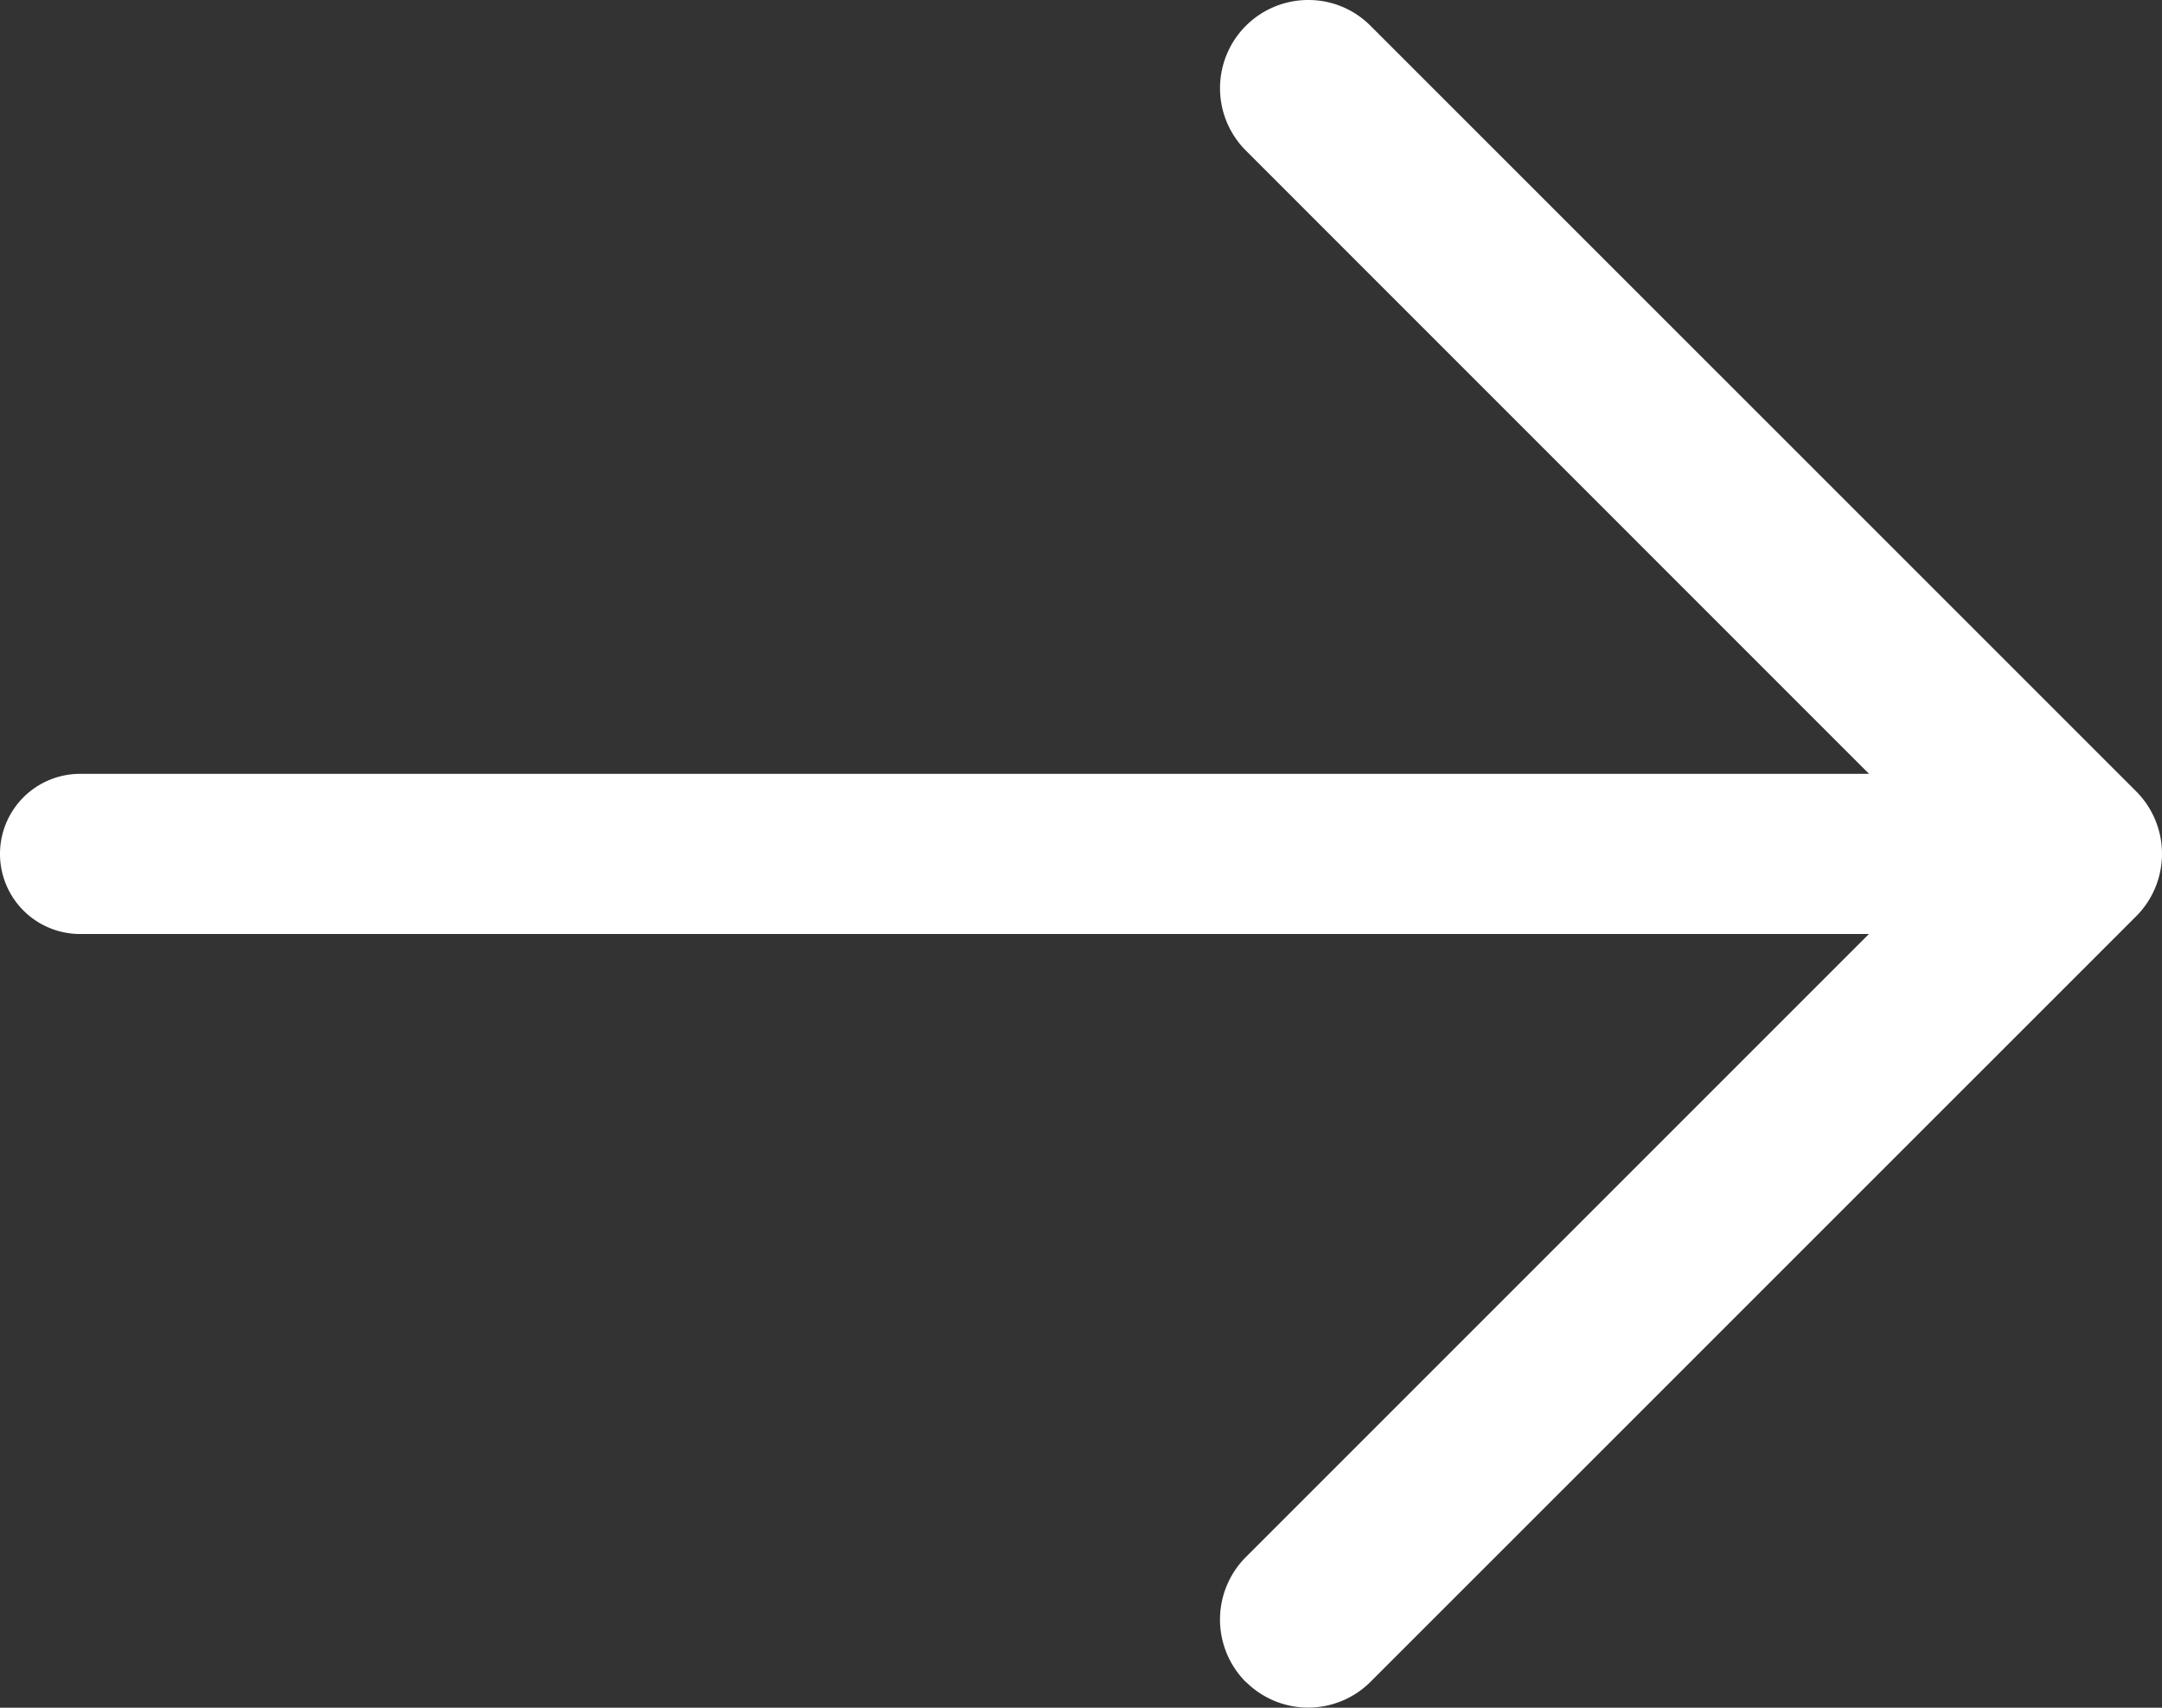
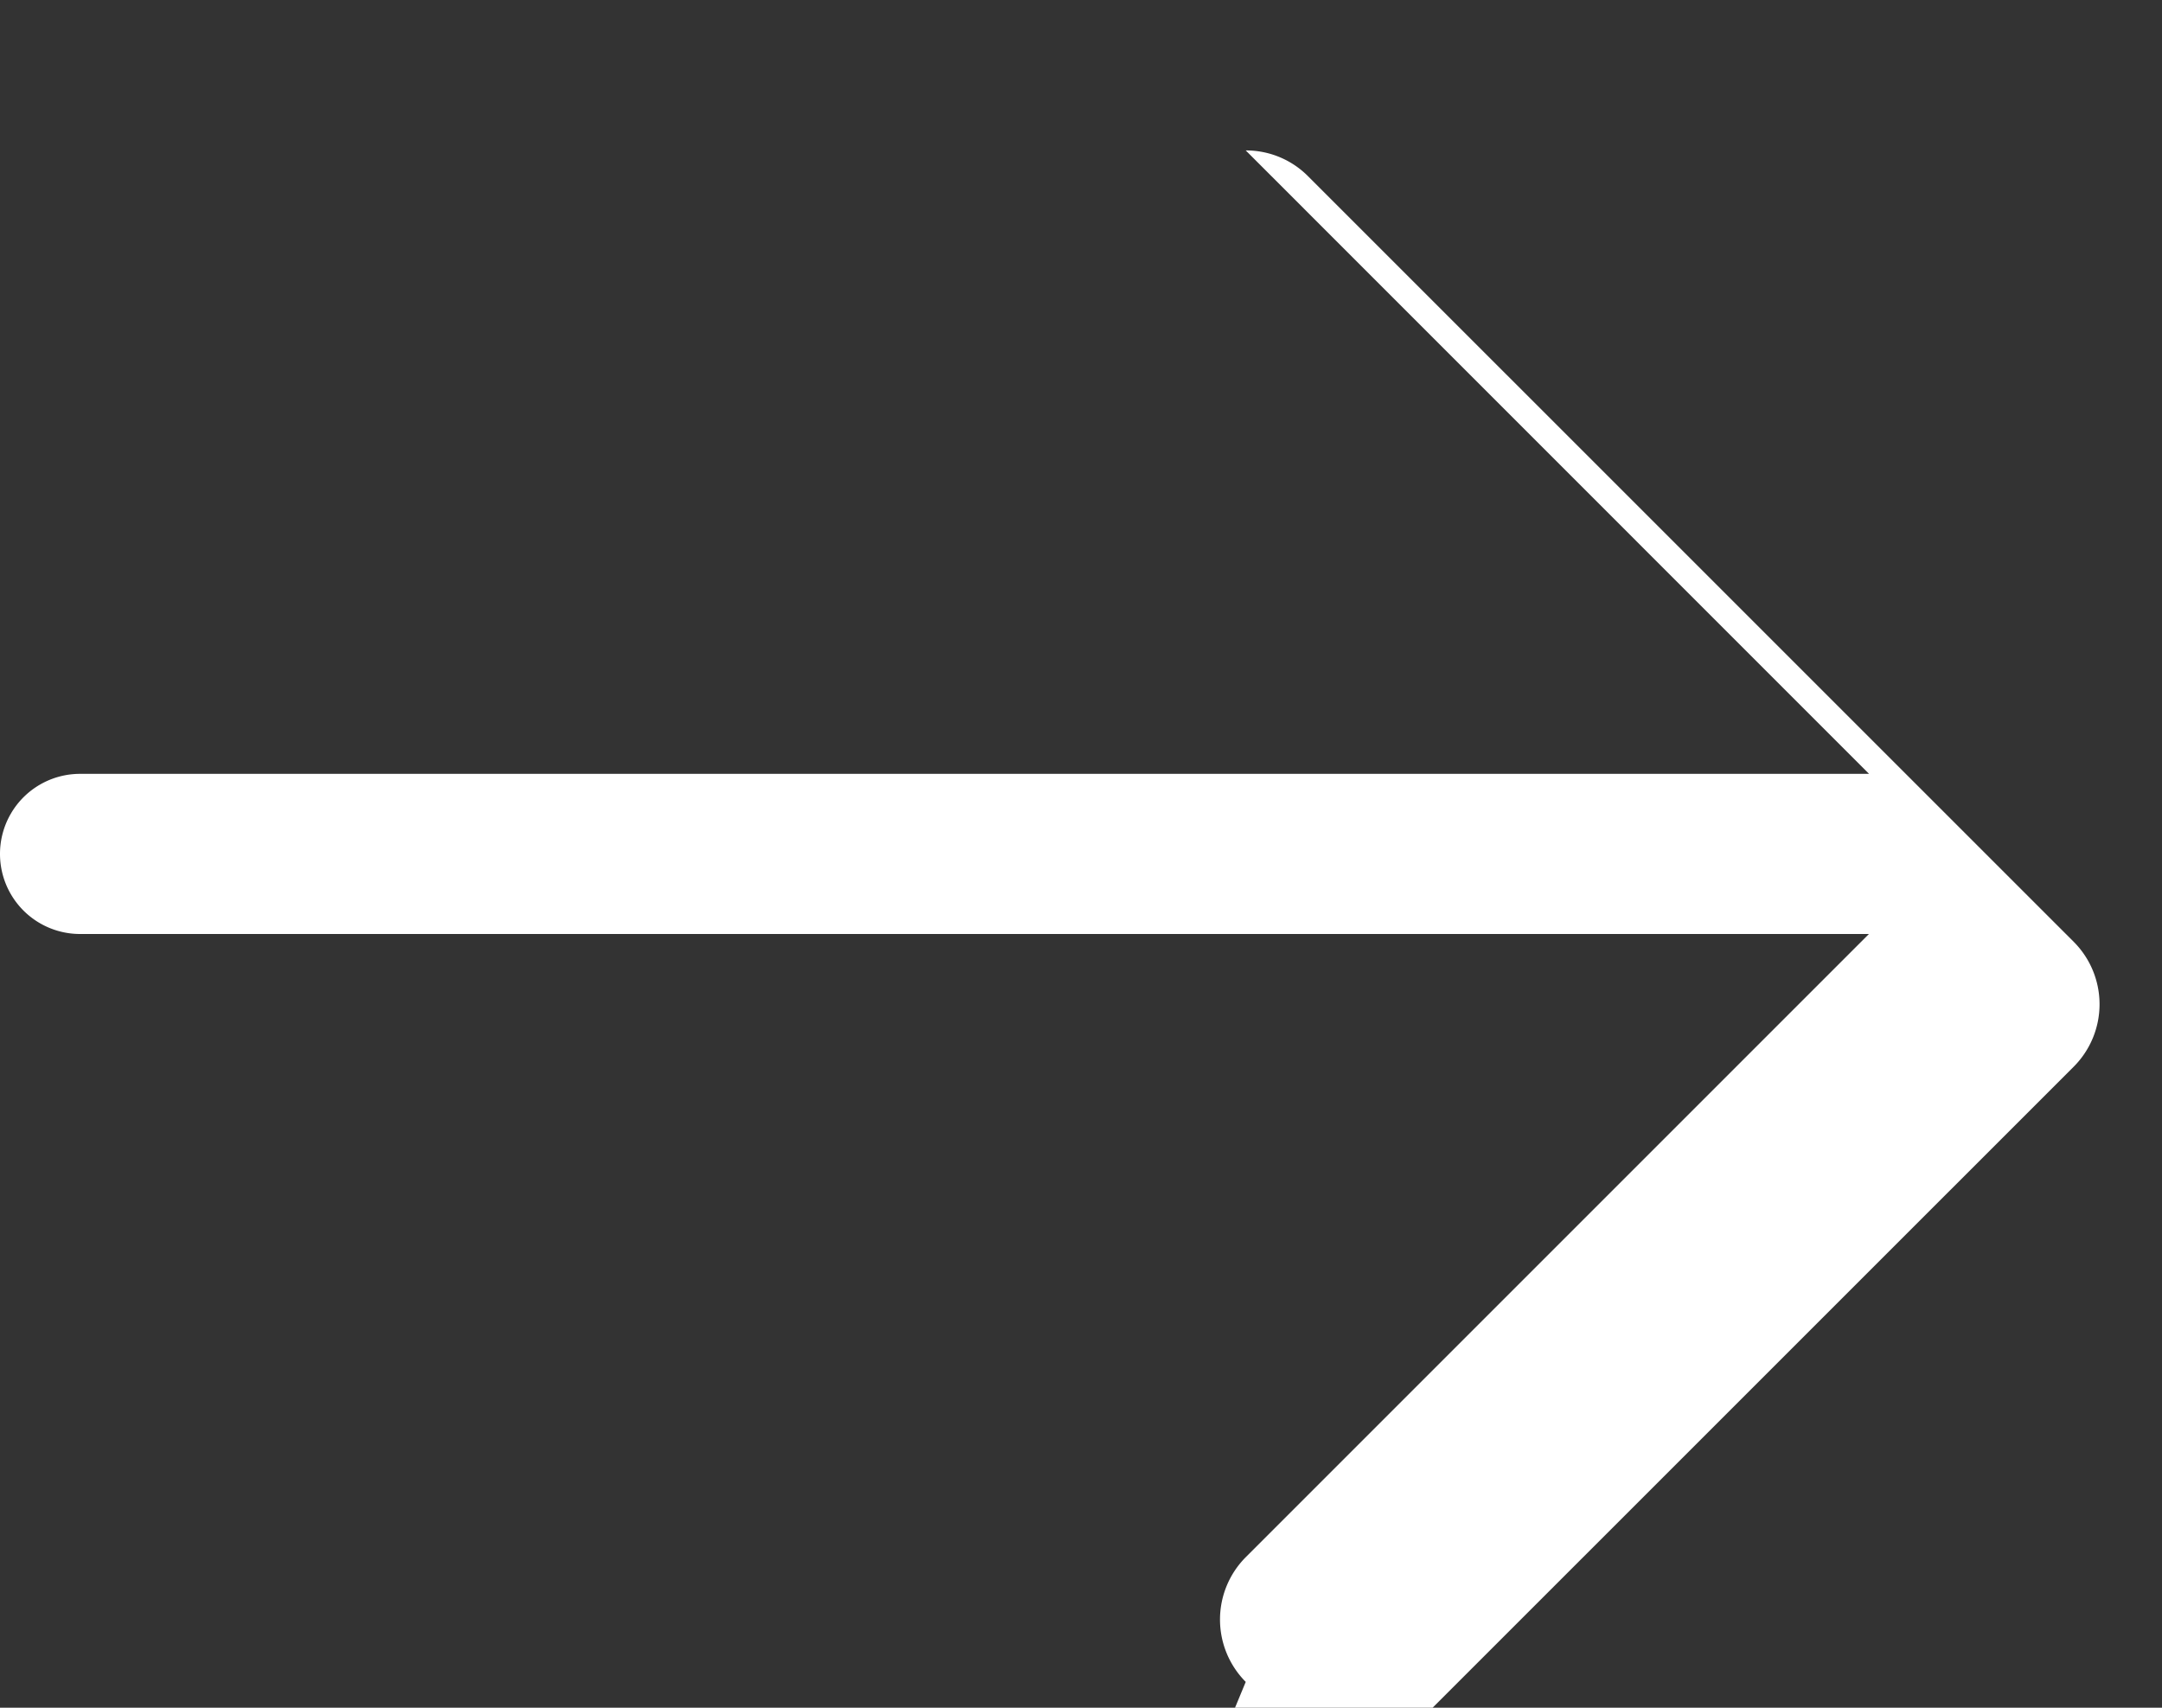
<svg xmlns="http://www.w3.org/2000/svg" width="20.25" height="15.995" viewBox="0 0 20.25 15.995">
  <rect x="0" y="0" width="20.25" height="15.995" fill="#333333" stroke="none" />
-   <path id="합치기_11" data-name="합치기 11" d="M11.668,15.753a.828.828,0,0,1,0-1.168l5.837-5.837H.75a.75.75,0,0,1,0-1.5H17.506L11.668,1.409A.826.826,0,0,1,12.253,0a.818.818,0,0,1,.584.242l7.172,7.171a.828.828,0,0,1,0,1.168l-7.172,7.171a.826.826,0,0,1-1.168,0Z" fill="#fff" />
+   <path id="합치기_11" data-name="합치기 11" d="M11.668,15.753a.828.828,0,0,1,0-1.168l5.837-5.837H.75a.75.75,0,0,1,0-1.5H17.506L11.668,1.409a.818.818,0,0,1,.584.242l7.172,7.171a.828.828,0,0,1,0,1.168l-7.172,7.171a.826.826,0,0,1-1.168,0Z" fill="#fff" />
</svg>